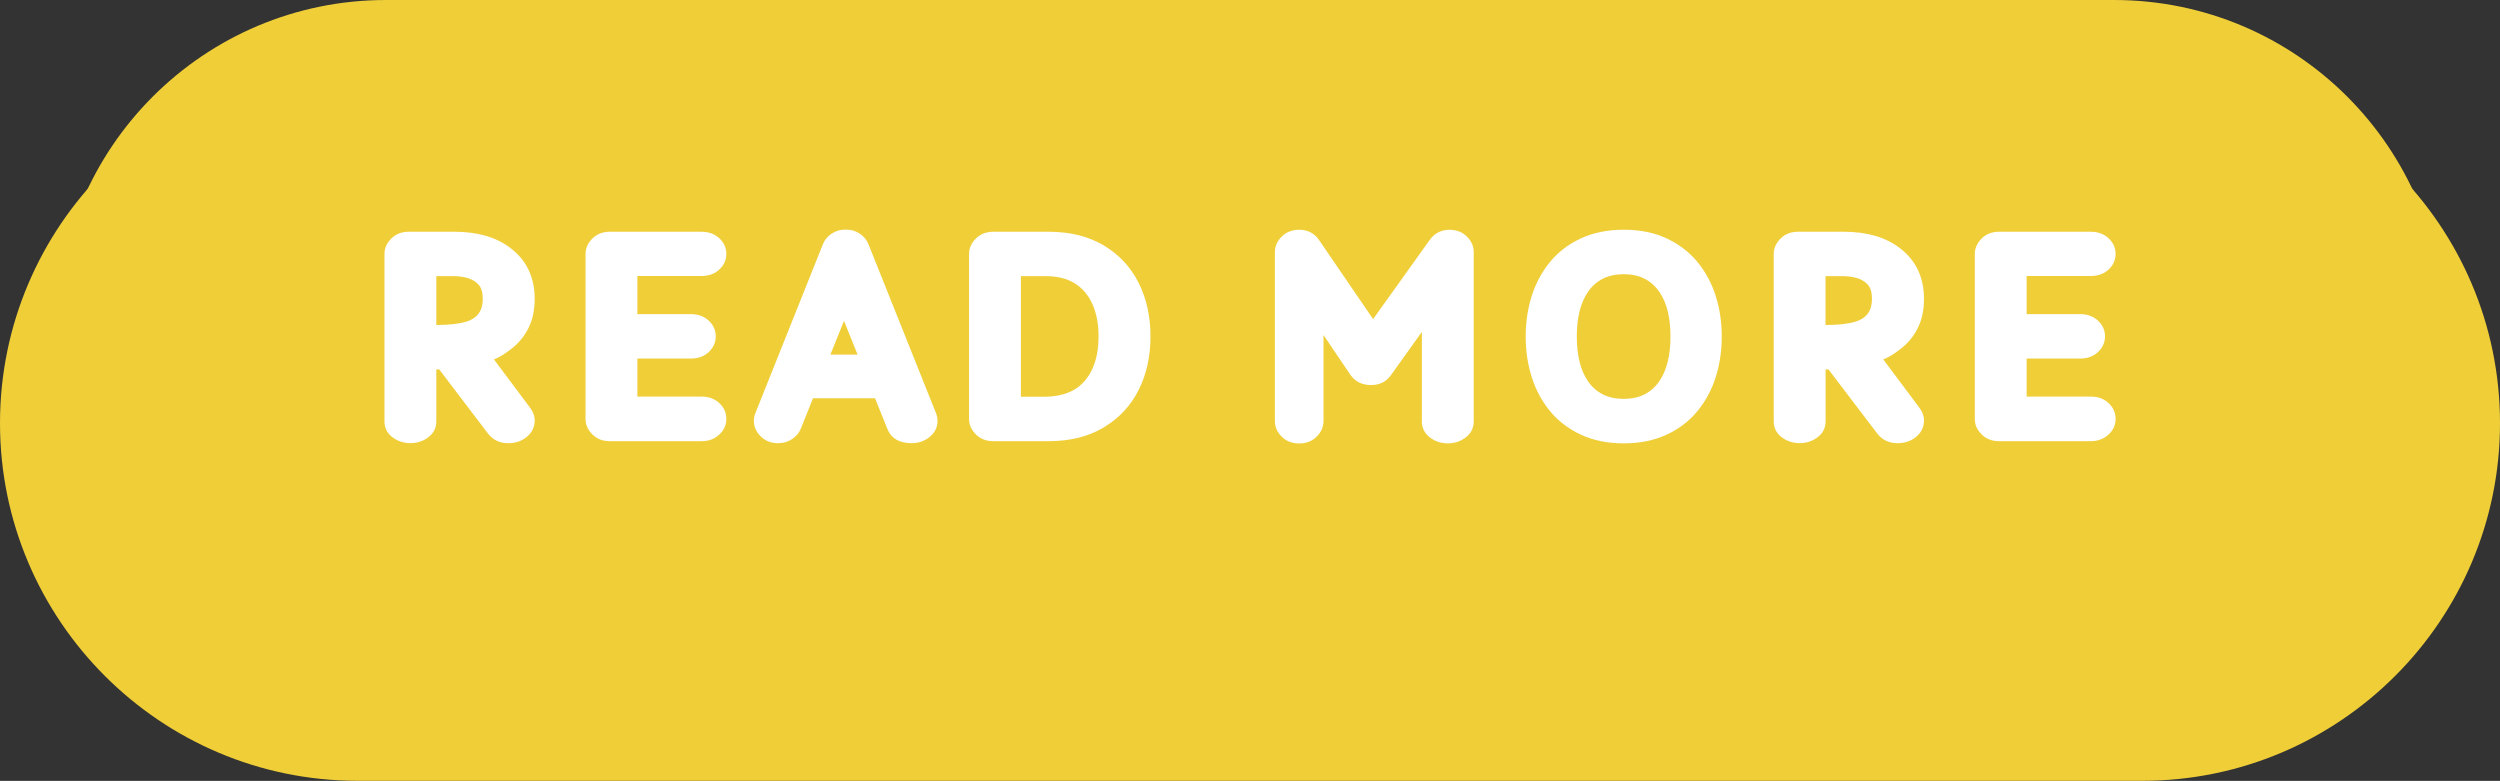
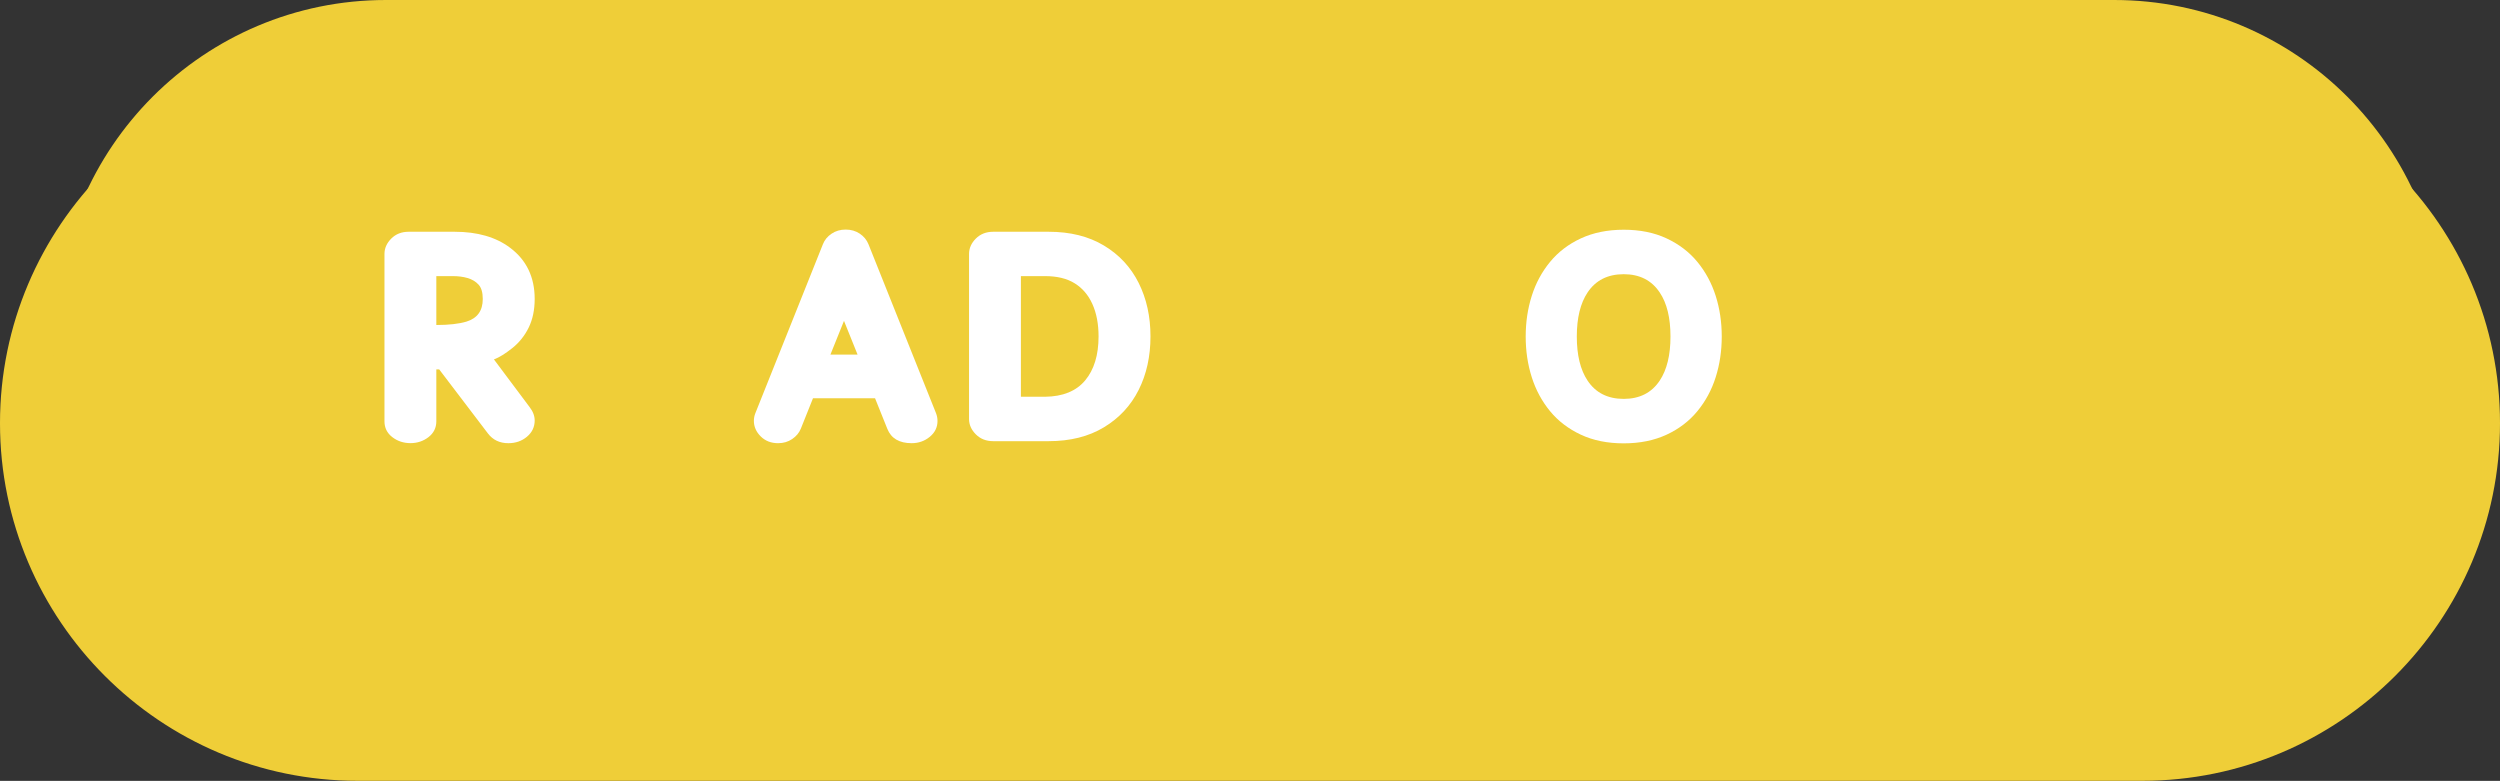
<svg xmlns="http://www.w3.org/2000/svg" fill="#000000" height="146.8" preserveAspectRatio="xMidYMid meet" version="1" viewBox="0.0 0.0 470.0 146.8" width="470" zoomAndPan="magnify">
  <rect x="0.0" y="0.0" width="470.0" height="146.8" fill="#333333" stroke="none" />
  <g>
    <g id="change1_1">
      <path d="M402.77,142.42H67.23c-34.72,0-62.86-28.14-62.86-62.86v0c0-34.72,28.14-62.86,62.86-62.86h335.54 c34.72,0,62.86,28.14,62.86,62.86v0C465.63,114.27,437.48,142.42,402.77,142.42z" fill="#efce38" />
    </g>
    <g id="change2_1">
      <path d="M402.77,146.79H67.23C30.16,146.79,0,116.63,0,79.56s30.16-67.23,67.23-67.23h335.54 c37.07,0,67.23,30.16,67.23,67.23S439.84,146.79,402.77,146.79z M67.23,21.07c-32.25,0-58.48,26.24-58.48,58.48 c0,32.25,26.24,58.48,58.48,58.48h335.54c32.25,0,58.48-26.24,58.48-58.48c0-32.25-26.24-58.48-58.48-58.48H67.23z" fill="#efce38" />
    </g>
    <g id="change3_1">
      <path d="M397.43,124.02H72.57c-34.25,0-62.01-27.76-62.01-62.01v0C10.56,27.76,38.32,0,72.57,0l324.86,0 c34.25,0,62.01,27.76,62.01,62.01v0C459.44,96.26,431.68,124.02,397.43,124.02z" fill="#efce38" />
    </g>
    <g fill="#ffffff" id="change4_1">
      <path d="M95.57,83.32c-1.63,0-2.91-0.61-3.84-1.83l-9.16-12.04h-0.54v9.75c0,1.22-0.49,2.21-1.46,2.97 c-0.98,0.76-2.11,1.14-3.4,1.14c-1.31,0-2.45-0.38-3.43-1.14c-0.98-0.76-1.46-1.75-1.46-2.97V47.74c0-1.07,0.43-2.04,1.28-2.89 s1.94-1.28,3.26-1.28h8.65c4.28,0,7.76,1,10.43,3.01c3.08,2.31,4.62,5.52,4.62,9.62c0,2.06-0.38,3.86-1.13,5.39 c-0.75,1.53-1.78,2.82-3.09,3.86s-2.45,1.75-3.44,2.12l6.72,8.98c0.63,0.82,0.94,1.66,0.94,2.5c0,1.22-0.48,2.23-1.45,3.05 S96.93,83.32,95.57,83.32z M82.03,61.1c2.35,0,4.24-0.21,5.67-0.64c2.04-0.63,3.06-2.04,3.06-4.25c0-1.22-0.26-2.12-0.79-2.7 c-0.53-0.58-1.22-0.99-2.07-1.24s-1.78-0.36-2.78-0.36h-3.09V61.1z" />
-       <path d="M131.9,82.94h-17.28c-1.33,0-2.41-0.43-3.26-1.28c-0.85-0.85-1.28-1.81-1.28-2.89V47.74 c0-1.07,0.43-2.04,1.28-2.89s1.94-1.28,3.26-1.28h17.28c1.34,0,2.45,0.41,3.33,1.22c0.88,0.82,1.32,1.8,1.32,2.94 c0,1.15-0.44,2.13-1.32,2.94c-0.88,0.82-1.99,1.22-3.33,1.22h-12.07v7.17h10.08c1.34,0,2.45,0.41,3.33,1.22 c0.88,0.82,1.32,1.8,1.32,2.94c0,1.16-0.44,2.15-1.32,2.97s-1.99,1.22-3.33,1.22h-10.08v7.15h12.07c1.34,0,2.45,0.41,3.33,1.22 c0.88,0.82,1.32,1.8,1.32,2.97c0,1.15-0.44,2.13-1.32,2.94C134.36,82.53,133.25,82.94,131.9,82.94z" />
      <path d="M152.84,74.88l-2.28,5.7c-0.32,0.79-0.86,1.44-1.63,1.96c-0.76,0.52-1.64,0.78-2.65,0.78 c-1.33,0-2.41-0.43-3.27-1.28c-0.85-0.85-1.28-1.82-1.28-2.92c0-0.48,0.09-0.96,0.27-1.42l12.71-31.79 c0.32-0.81,0.86-1.46,1.63-1.98c0.76-0.51,1.64-0.77,2.65-0.77s1.89,0.26,2.65,0.77c0.76,0.51,1.3,1.17,1.63,1.98l12.71,31.79 c0.18,0.47,0.27,0.95,0.27,1.45c0,1.18-0.48,2.17-1.45,2.97c-0.97,0.8-2.11,1.2-3.41,1.2c-2.33,0-3.85-0.9-4.57-2.69l-2.31-5.75 H152.84z M161.22,66.66l-2.55-6.34l-2.55,6.34H161.22z" />
      <path d="M197.15,82.94h-10.43c-1.33,0-2.41-0.43-3.26-1.28c-0.85-0.85-1.28-1.81-1.28-2.89V47.74 c0-1.07,0.43-2.04,1.28-2.89c0.85-0.85,1.94-1.28,3.26-1.28h10.43c4.05,0,7.51,0.86,10.39,2.59s5.05,4.07,6.53,7.03 c1.48,2.96,2.22,6.31,2.22,10.05c0,3.76-0.74,7.12-2.22,10.06c-1.48,2.95-3.65,5.29-6.53,7.03 C204.66,82.07,201.2,82.94,197.15,82.94z M196.48,74.59c3.33-0.04,5.84-1.06,7.52-3.06c1.68-2.01,2.53-4.77,2.53-8.28 c0-2.35-0.39-4.38-1.16-6.09c-0.77-1.71-1.89-3.01-3.35-3.91s-3.31-1.34-5.55-1.34h-4.54v22.68H196.48z" />
-       <path d="M272.2,83.35c-1.33,0-2.47-0.39-3.44-1.16c-0.97-0.77-1.45-1.76-1.45-2.96V62.39l-5.8,8.12 c-0.88,1.25-2.12,1.88-3.74,1.88c-1.7,0-3-0.64-3.9-1.93l-5.05-7.47v16.18c0,1.09-0.43,2.06-1.29,2.92s-1.95,1.28-3.28,1.28 c-1.34,0-2.44-0.43-3.29-1.28s-1.28-1.82-1.28-2.92V47.39c0-1.09,0.43-2.06,1.29-2.92c0.86-0.85,1.95-1.28,3.28-1.28 c1.61,0,2.88,0.67,3.79,2.02l10.1,14.78l10.61-14.83c0.93-1.31,2.18-1.96,3.74-1.96c1.34,0,2.44,0.43,3.29,1.28 c0.85,0.85,1.28,1.82,1.28,2.92v31.84c0,1.2-0.49,2.19-1.46,2.96C274.63,82.96,273.49,83.35,272.2,83.35z" />
      <path d="M305.26,83.35c-3.05,0-5.73-0.54-8.06-1.63s-4.26-2.56-5.79-4.42c-1.53-1.86-2.68-3.99-3.44-6.38 s-1.14-4.94-1.14-7.65s0.38-5.25,1.14-7.65s1.91-4.52,3.44-6.38c1.53-1.86,3.46-3.34,5.79-4.42s5.02-1.63,8.06-1.63 s5.73,0.54,8.06,1.63s4.26,2.56,5.79,4.42c1.53,1.86,2.68,3.99,3.44,6.38s1.14,4.94,1.14,7.65s-0.38,5.25-1.14,7.65 s-1.91,4.52-3.44,6.38s-3.46,3.34-5.79,4.42S308.3,83.35,305.26,83.35z M305.26,74.99c2.99,0,5.25-1.15,6.77-3.44 c1.34-2.02,2.02-4.78,2.02-8.28c0-3.51-0.67-6.27-2.02-8.28c-1.52-2.29-3.78-3.44-6.77-3.44c-3.01,0-5.28,1.15-6.8,3.44 c-1.34,2.01-2.02,4.77-2.02,8.28c0,3.49,0.67,6.25,2.02,8.28C299.98,73.84,302.25,74.99,305.26,74.99z" />
-       <path d="M356.75,83.32c-1.63,0-2.91-0.61-3.84-1.83l-9.16-12.04h-0.54v9.75c0,1.22-0.49,2.21-1.46,2.97 c-0.98,0.76-2.11,1.14-3.4,1.14c-1.31,0-2.45-0.38-3.43-1.14c-0.98-0.76-1.46-1.75-1.46-2.97V47.74c0-1.07,0.43-2.04,1.28-2.89 s1.94-1.28,3.27-1.28h8.65c4.28,0,7.76,1,10.43,3.01c3.08,2.31,4.62,5.52,4.62,9.62c0,2.06-0.38,3.86-1.13,5.39 c-0.75,1.53-1.78,2.82-3.09,3.86s-2.45,1.75-3.44,2.12l6.72,8.98c0.63,0.82,0.94,1.66,0.94,2.5c0,1.22-0.48,2.23-1.45,3.05 S358.11,83.32,356.75,83.32z M343.2,61.1c2.35,0,4.24-0.21,5.67-0.64c2.04-0.63,3.06-2.04,3.06-4.25c0-1.22-0.26-2.12-0.79-2.7 c-0.53-0.58-1.22-0.99-2.07-1.24s-1.78-0.36-2.78-0.36h-3.09V61.1z" />
-       <path d="M393.08,82.94H375.8c-1.33,0-2.41-0.43-3.26-1.28c-0.85-0.85-1.28-1.81-1.28-2.89V47.74 c0-1.07,0.43-2.04,1.28-2.89c0.85-0.85,1.94-1.28,3.26-1.28h17.28c1.34,0,2.45,0.41,3.33,1.22c0.88,0.82,1.32,1.8,1.32,2.94 c0,1.15-0.44,2.13-1.32,2.94c-0.88,0.82-1.99,1.22-3.33,1.22h-12.07v7.17h10.08c1.34,0,2.45,0.41,3.33,1.22 c0.88,0.82,1.32,1.8,1.32,2.94c0,1.16-0.44,2.15-1.32,2.97c-0.88,0.82-1.99,1.22-3.33,1.22h-10.08v7.15h12.07 c1.34,0,2.45,0.41,3.33,1.22c0.88,0.82,1.32,1.8,1.32,2.97c0,1.15-0.44,2.13-1.32,2.94S394.42,82.94,393.08,82.94z" />
    </g>
  </g>
</svg>